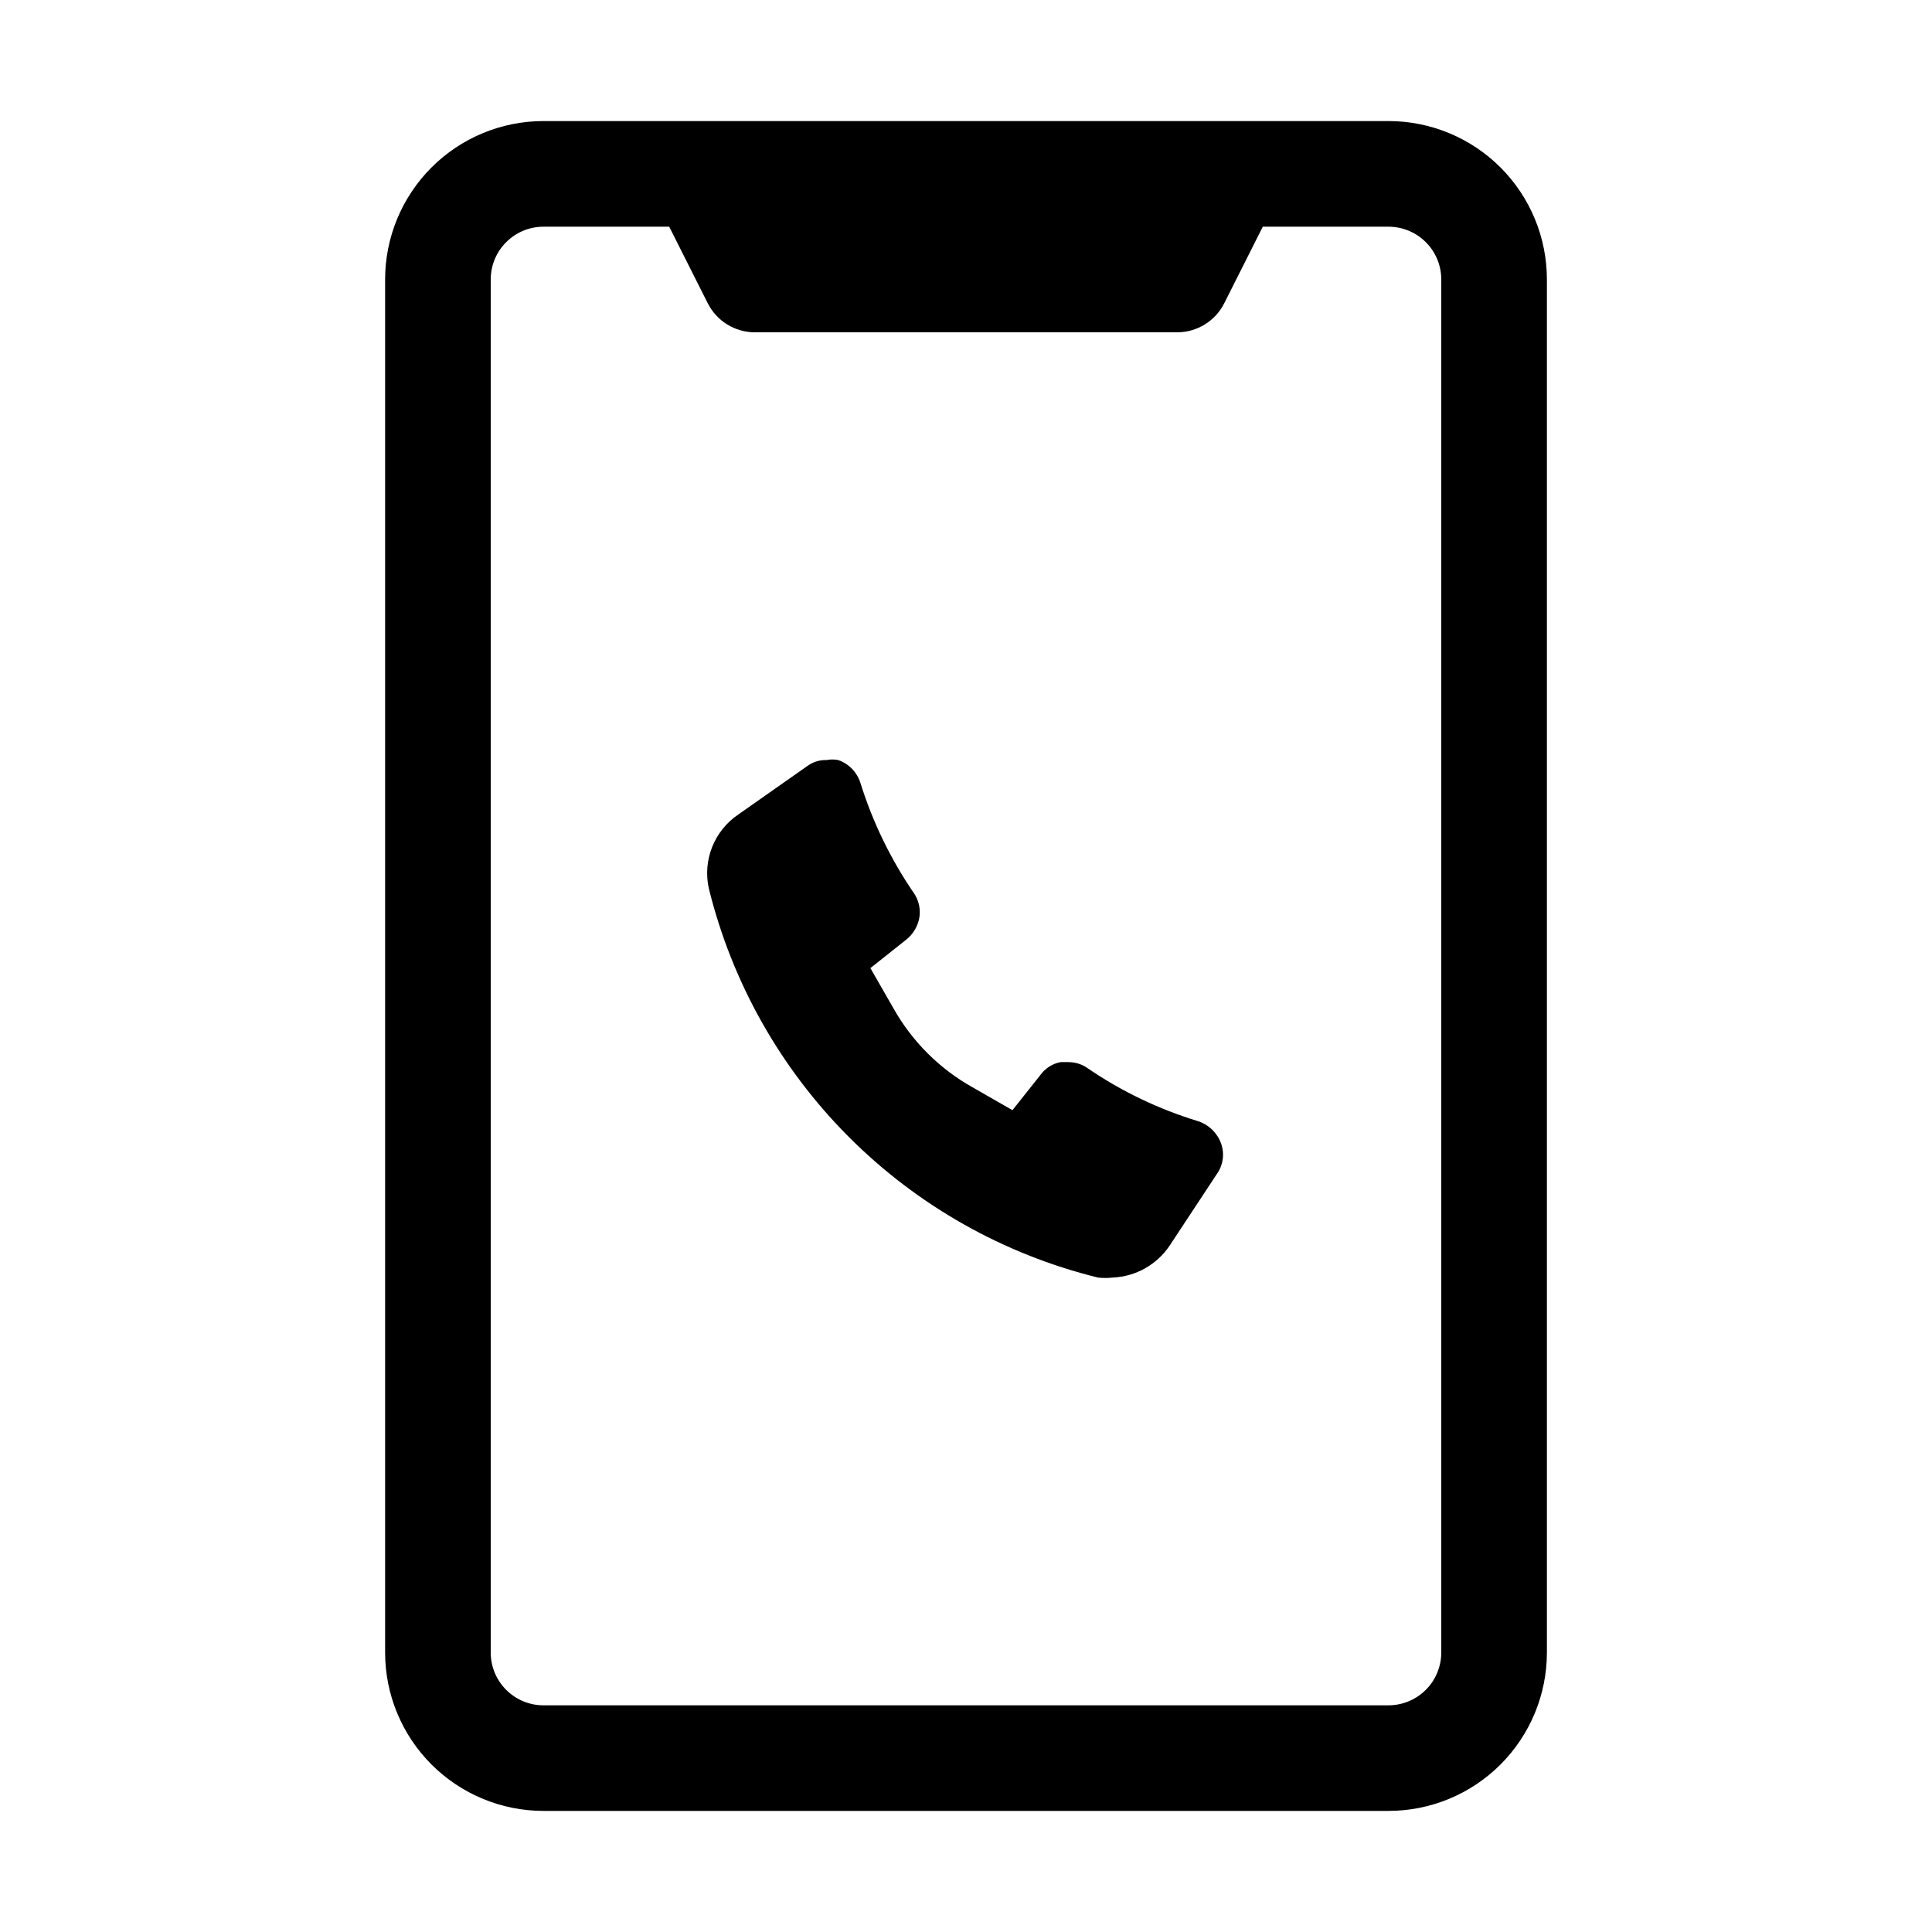
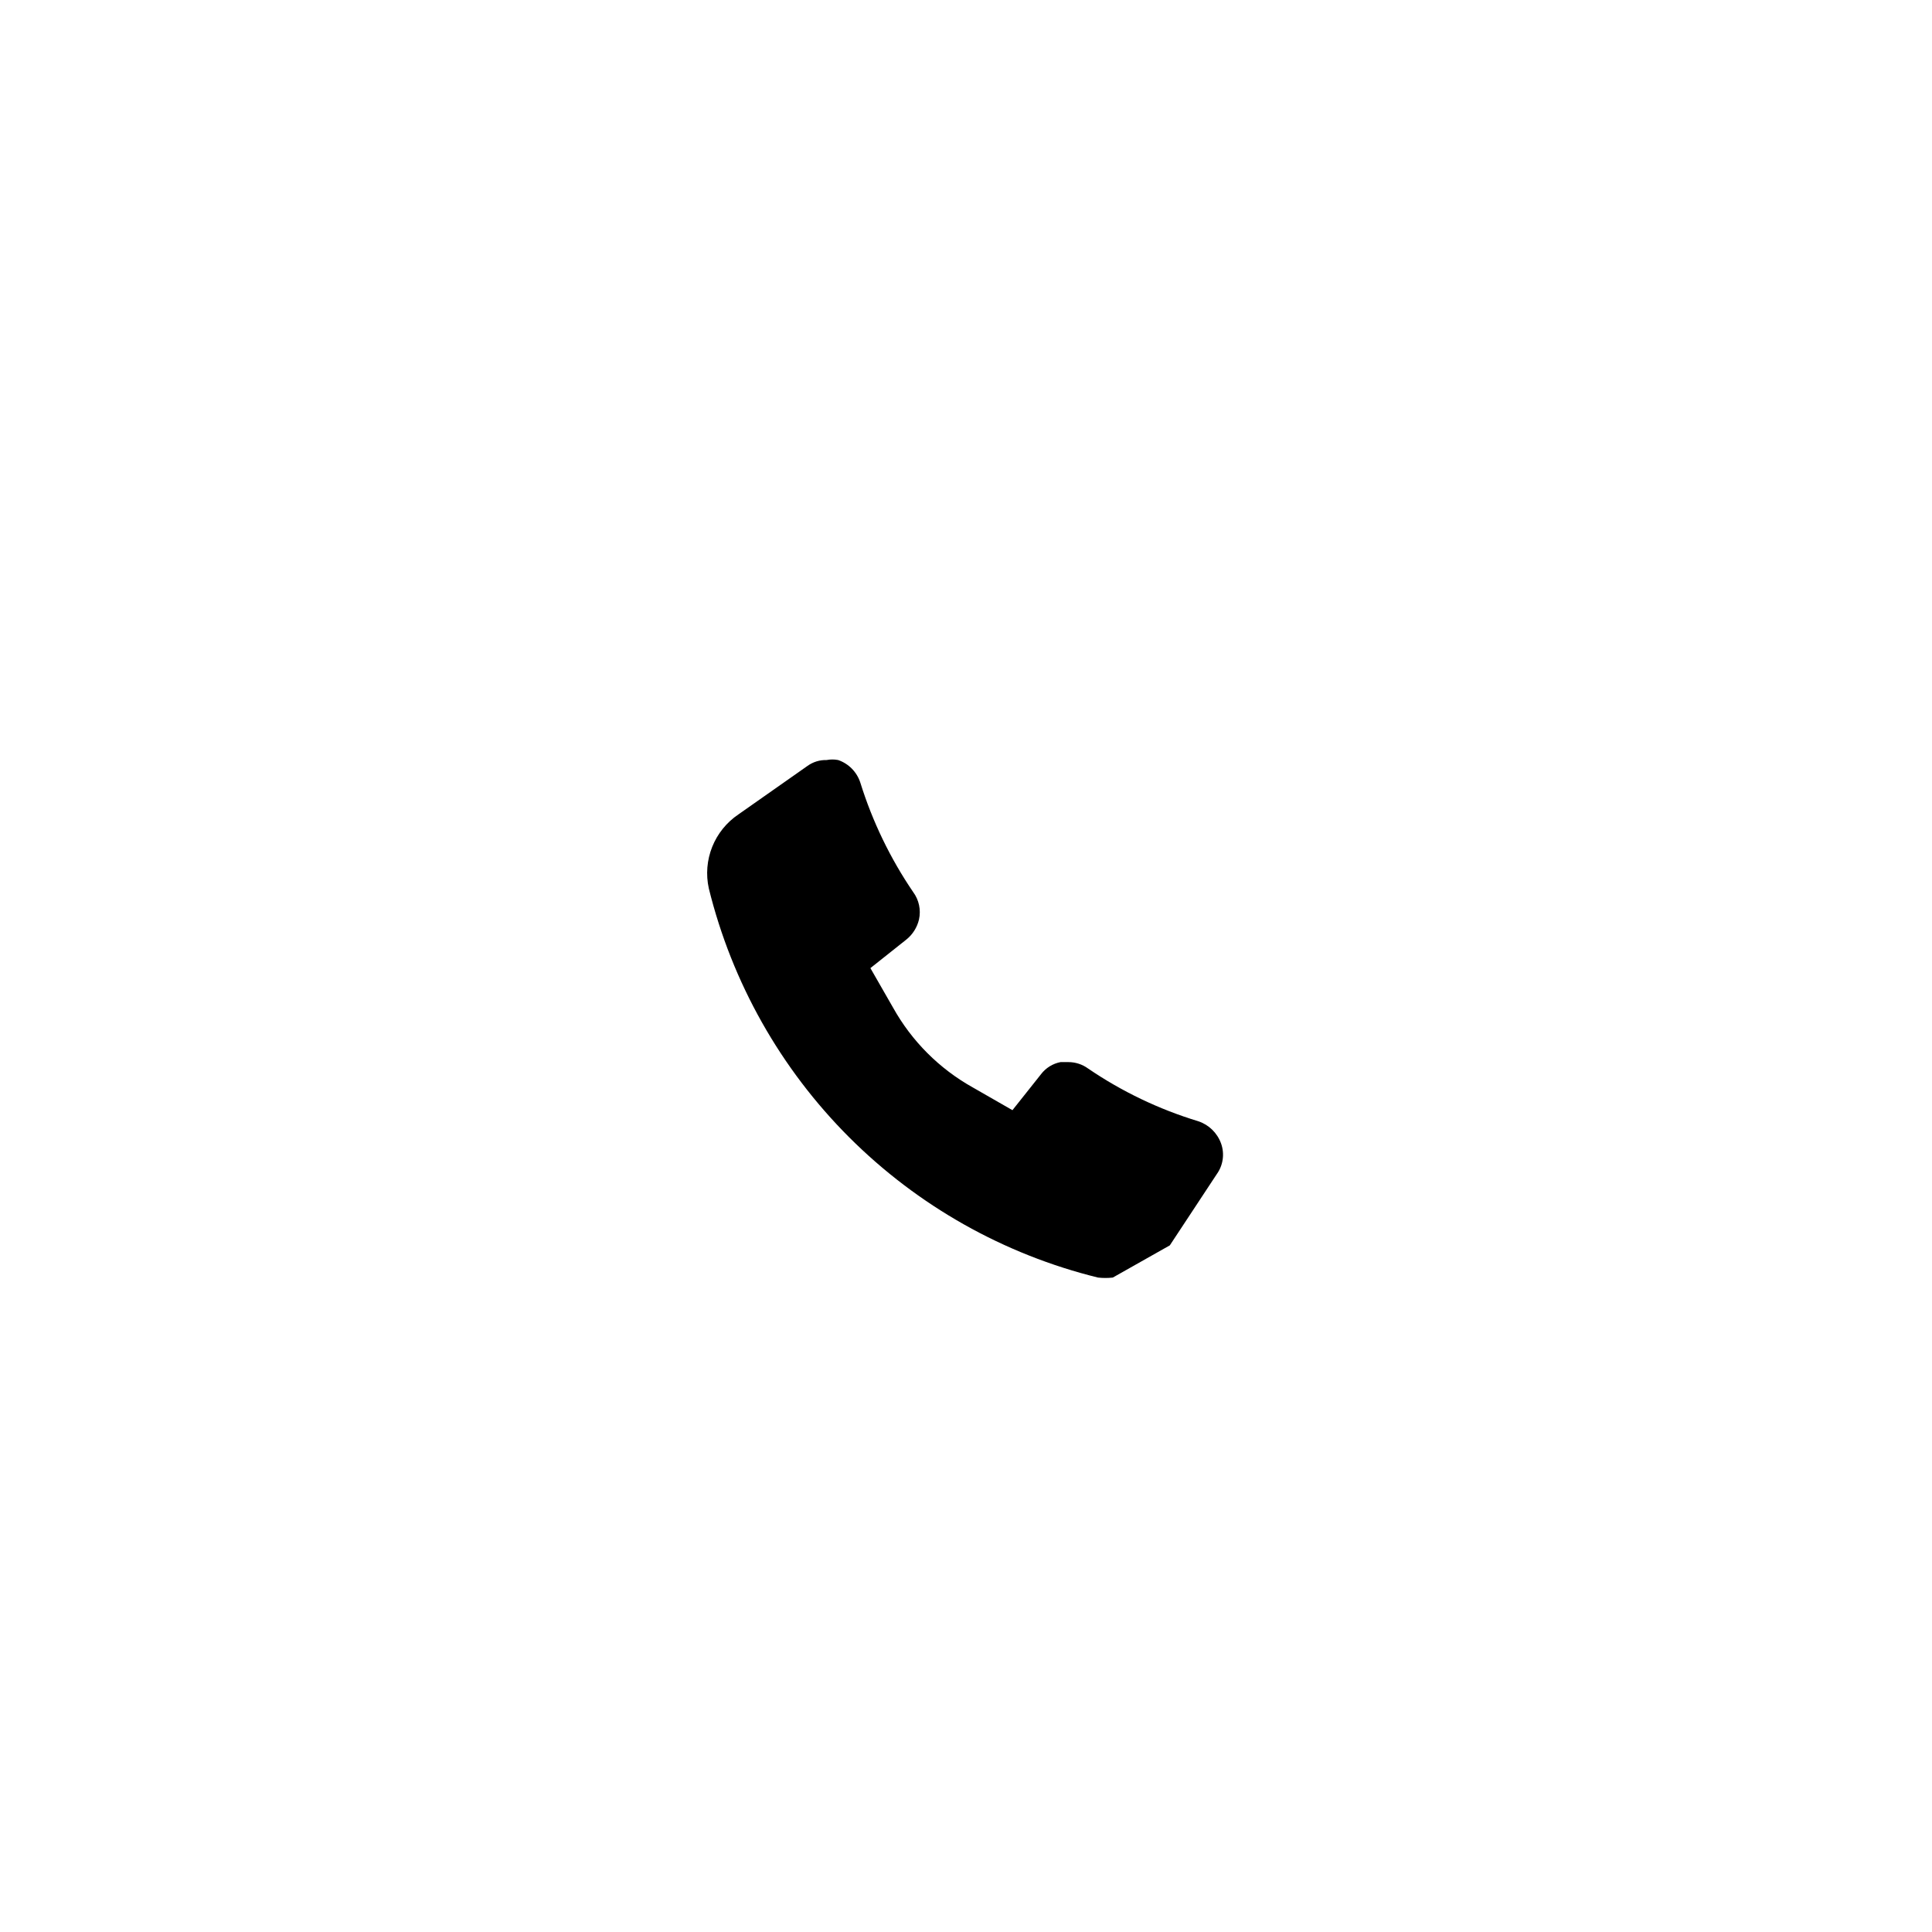
<svg xmlns="http://www.w3.org/2000/svg" fill="#000000" width="800px" height="800px" version="1.1" viewBox="144 144 512 512">
  <g>
-     <path d="m511.96 176.08h-223.92c-11.133 0-21.812 4.426-29.684 12.297-7.875 7.875-12.297 18.555-12.297 29.688v363.86c0 11.137 4.422 21.812 12.297 29.688 7.871 7.875 18.551 12.297 29.684 12.297h223.92c11.133 0 21.812-4.422 29.688-12.297 7.871-7.875 12.297-18.551 12.297-29.688v-363.86c0-11.133-4.426-21.812-12.297-29.688-7.875-7.871-18.555-12.297-29.688-12.297zm13.996 405.85h-0.004c0 3.711-1.473 7.269-4.098 9.895s-6.184 4.102-9.895 4.102h-223.92c-7.727 0-13.992-6.266-13.992-13.996v-363.86c0-7.727 6.266-13.992 13.992-13.992h33.309l10.215 20.293v-0.004c2.375 4.707 7.188 7.684 12.457 7.699h111.96c5.269-0.016 10.086-2.992 12.457-7.699l10.215-20.289h33.309c3.711 0 7.269 1.473 9.895 4.098s4.098 6.184 4.098 9.895z" />
-     <path d="m438.9 482.57c-1.301 0.145-2.613 0.145-3.918 0-24.965-6.148-47.77-19.008-65.953-37.188-18.18-18.18-31.039-40.988-37.188-65.953-0.809-3.676-0.496-7.508 0.902-11.004 1.398-3.492 3.812-6.484 6.934-8.59l18.336-12.875c1.465-1.047 3.234-1.59 5.035-1.539 1.02-0.199 2.062-0.199 3.082 0 2.797 0.965 4.977 3.199 5.875 6.019 3.211 10.293 7.926 20.055 13.996 28.969 1.543 2.086 2.106 4.742 1.539 7.277-0.496 2.098-1.676 3.969-3.359 5.316l-9.516 7.559 6.019 10.496c4.945 8.867 12.262 16.184 21.129 21.133l10.496 6.019 7.559-9.516v-0.004c1.27-1.672 3.113-2.82 5.18-3.219h2.098c1.859 0 3.672 0.586 5.18 1.68 8.98 6.125 18.844 10.844 29.246 13.996 2.801 0.934 5.016 3.102 6.019 5.875 0.98 2.727 0.562 5.762-1.121 8.117l-12.457 18.895h0.004c-3.391 5.094-9.004 8.266-15.117 8.535z" />
+     <path d="m438.9 482.57c-1.301 0.145-2.613 0.145-3.918 0-24.965-6.148-47.77-19.008-65.953-37.188-18.18-18.18-31.039-40.988-37.188-65.953-0.809-3.676-0.496-7.508 0.902-11.004 1.398-3.492 3.812-6.484 6.934-8.59l18.336-12.875c1.465-1.047 3.234-1.59 5.035-1.539 1.02-0.199 2.062-0.199 3.082 0 2.797 0.965 4.977 3.199 5.875 6.019 3.211 10.293 7.926 20.055 13.996 28.969 1.543 2.086 2.106 4.742 1.539 7.277-0.496 2.098-1.676 3.969-3.359 5.316l-9.516 7.559 6.019 10.496c4.945 8.867 12.262 16.184 21.129 21.133l10.496 6.019 7.559-9.516v-0.004c1.27-1.672 3.113-2.82 5.18-3.219h2.098c1.859 0 3.672 0.586 5.18 1.68 8.98 6.125 18.844 10.844 29.246 13.996 2.801 0.934 5.016 3.102 6.019 5.875 0.98 2.727 0.562 5.762-1.121 8.117l-12.457 18.895h0.004z" />
  </g>
</svg>